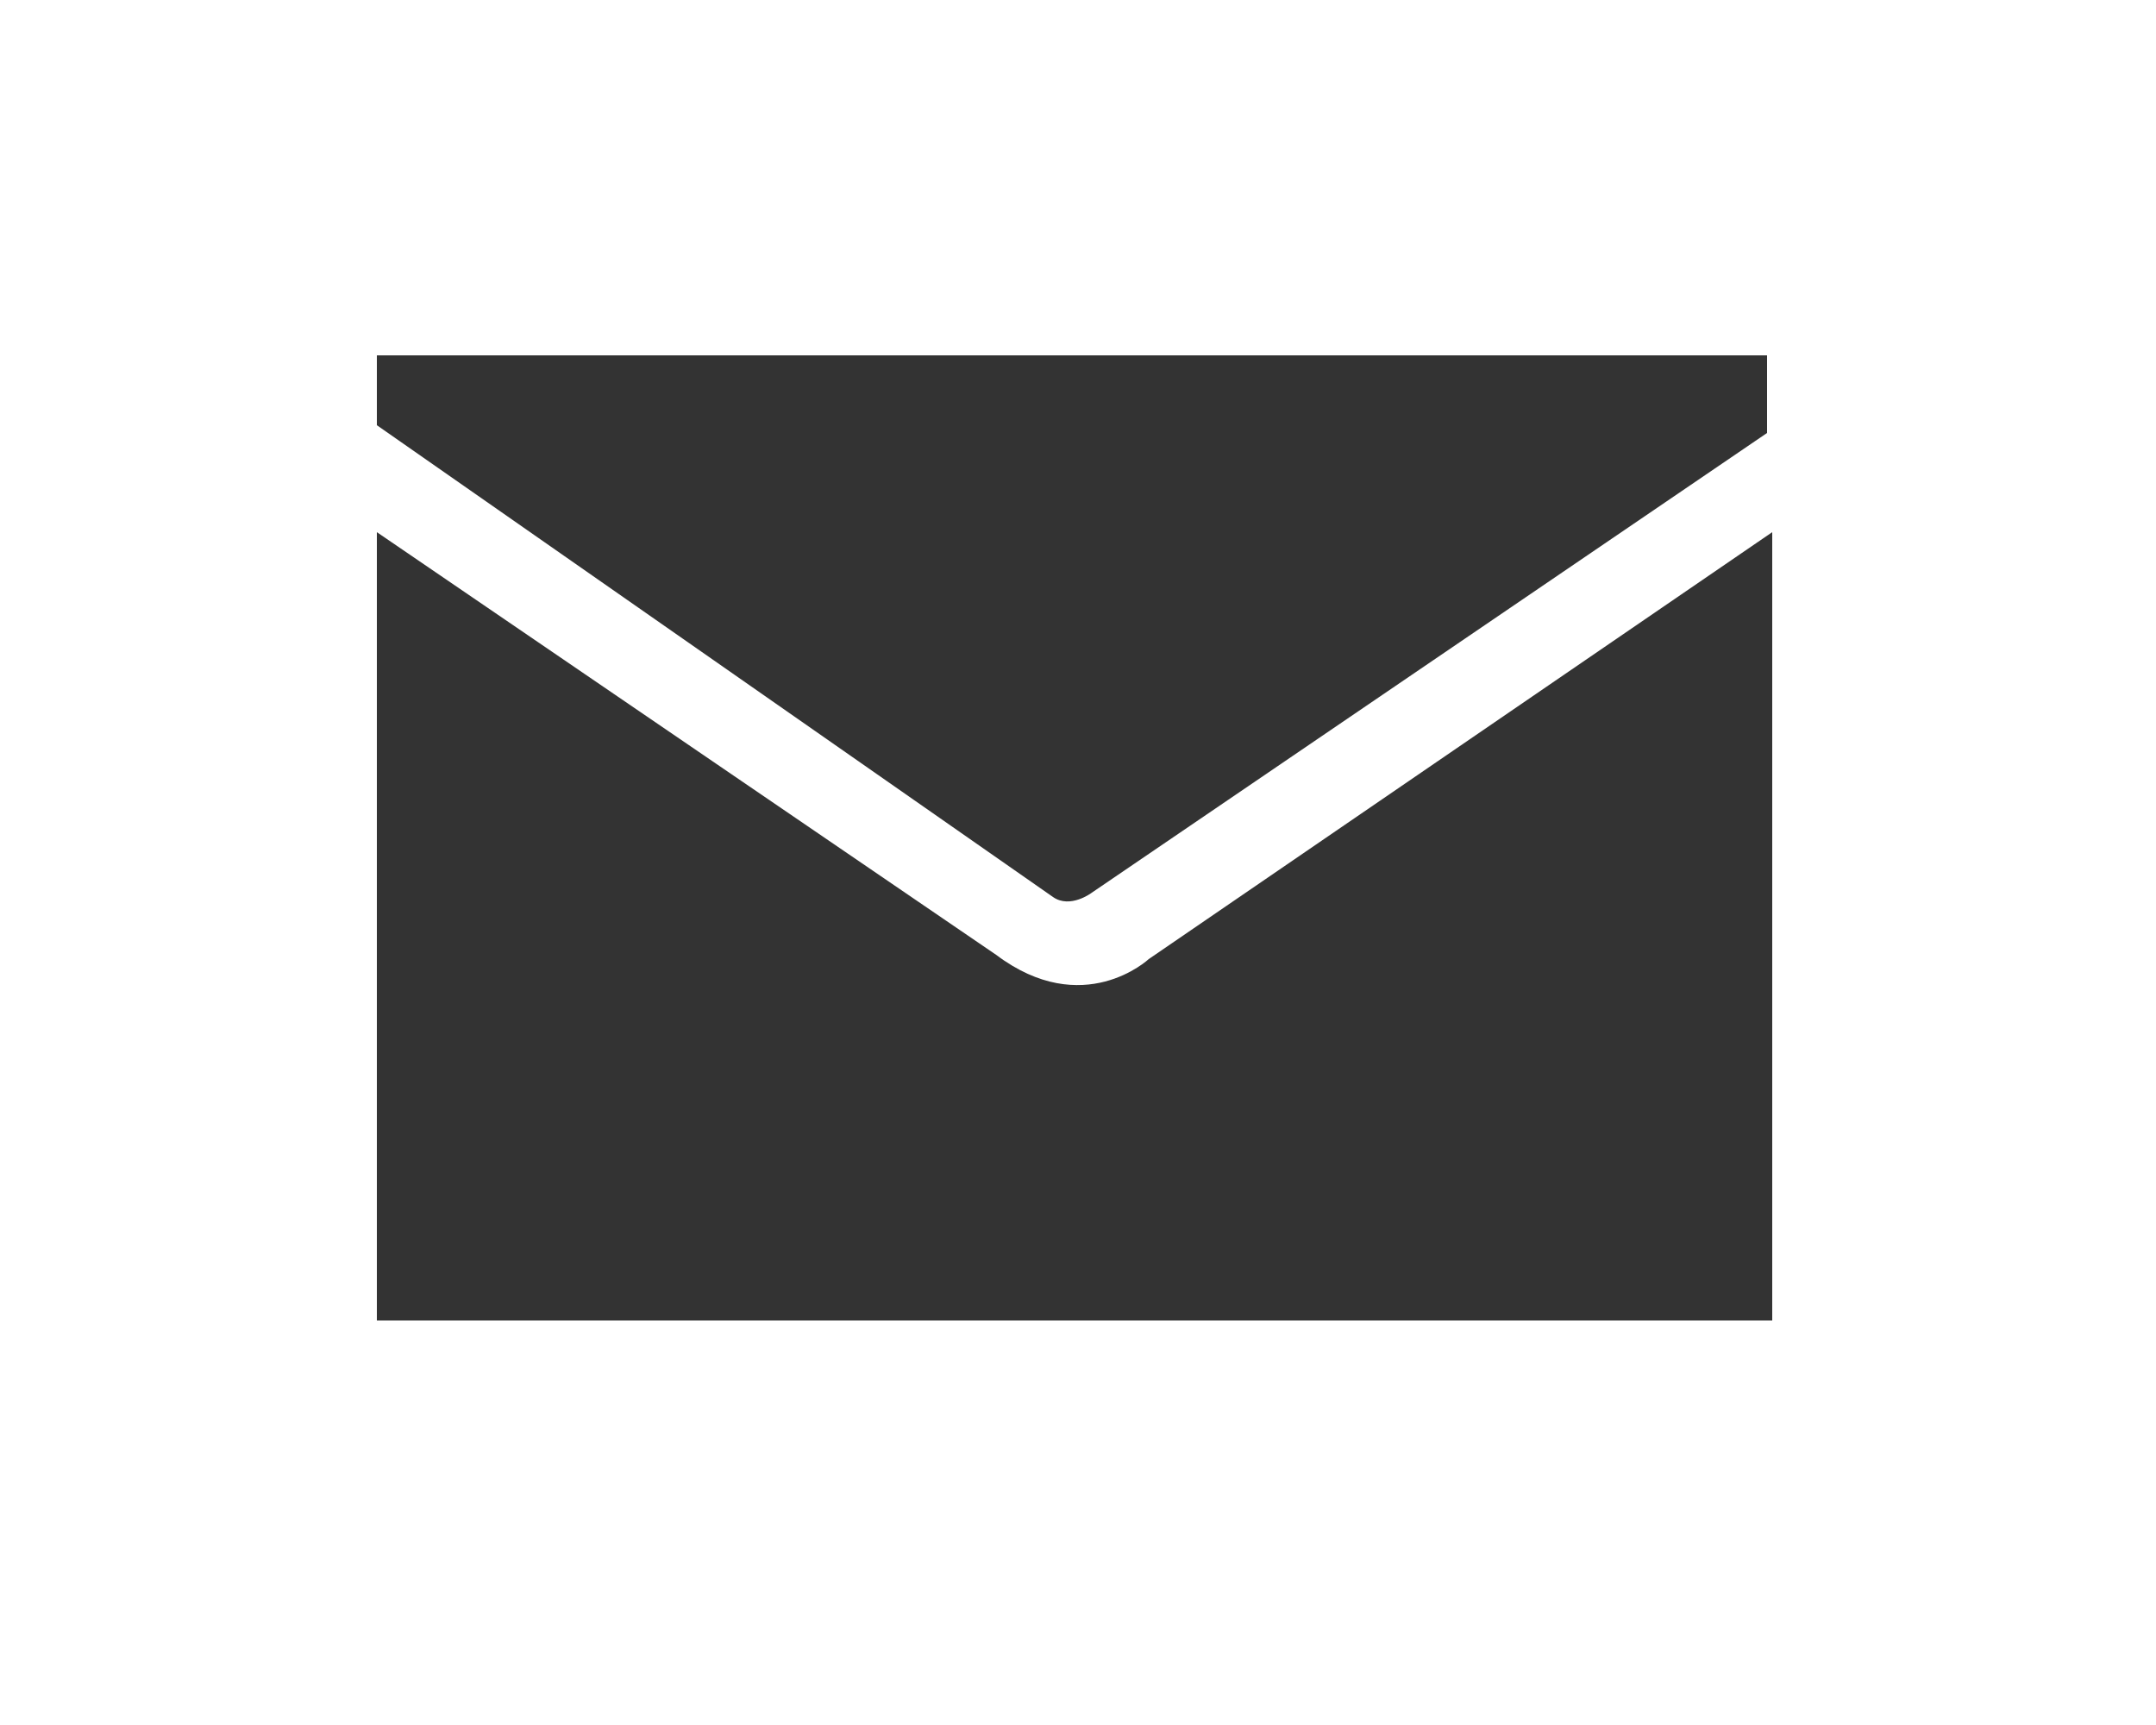
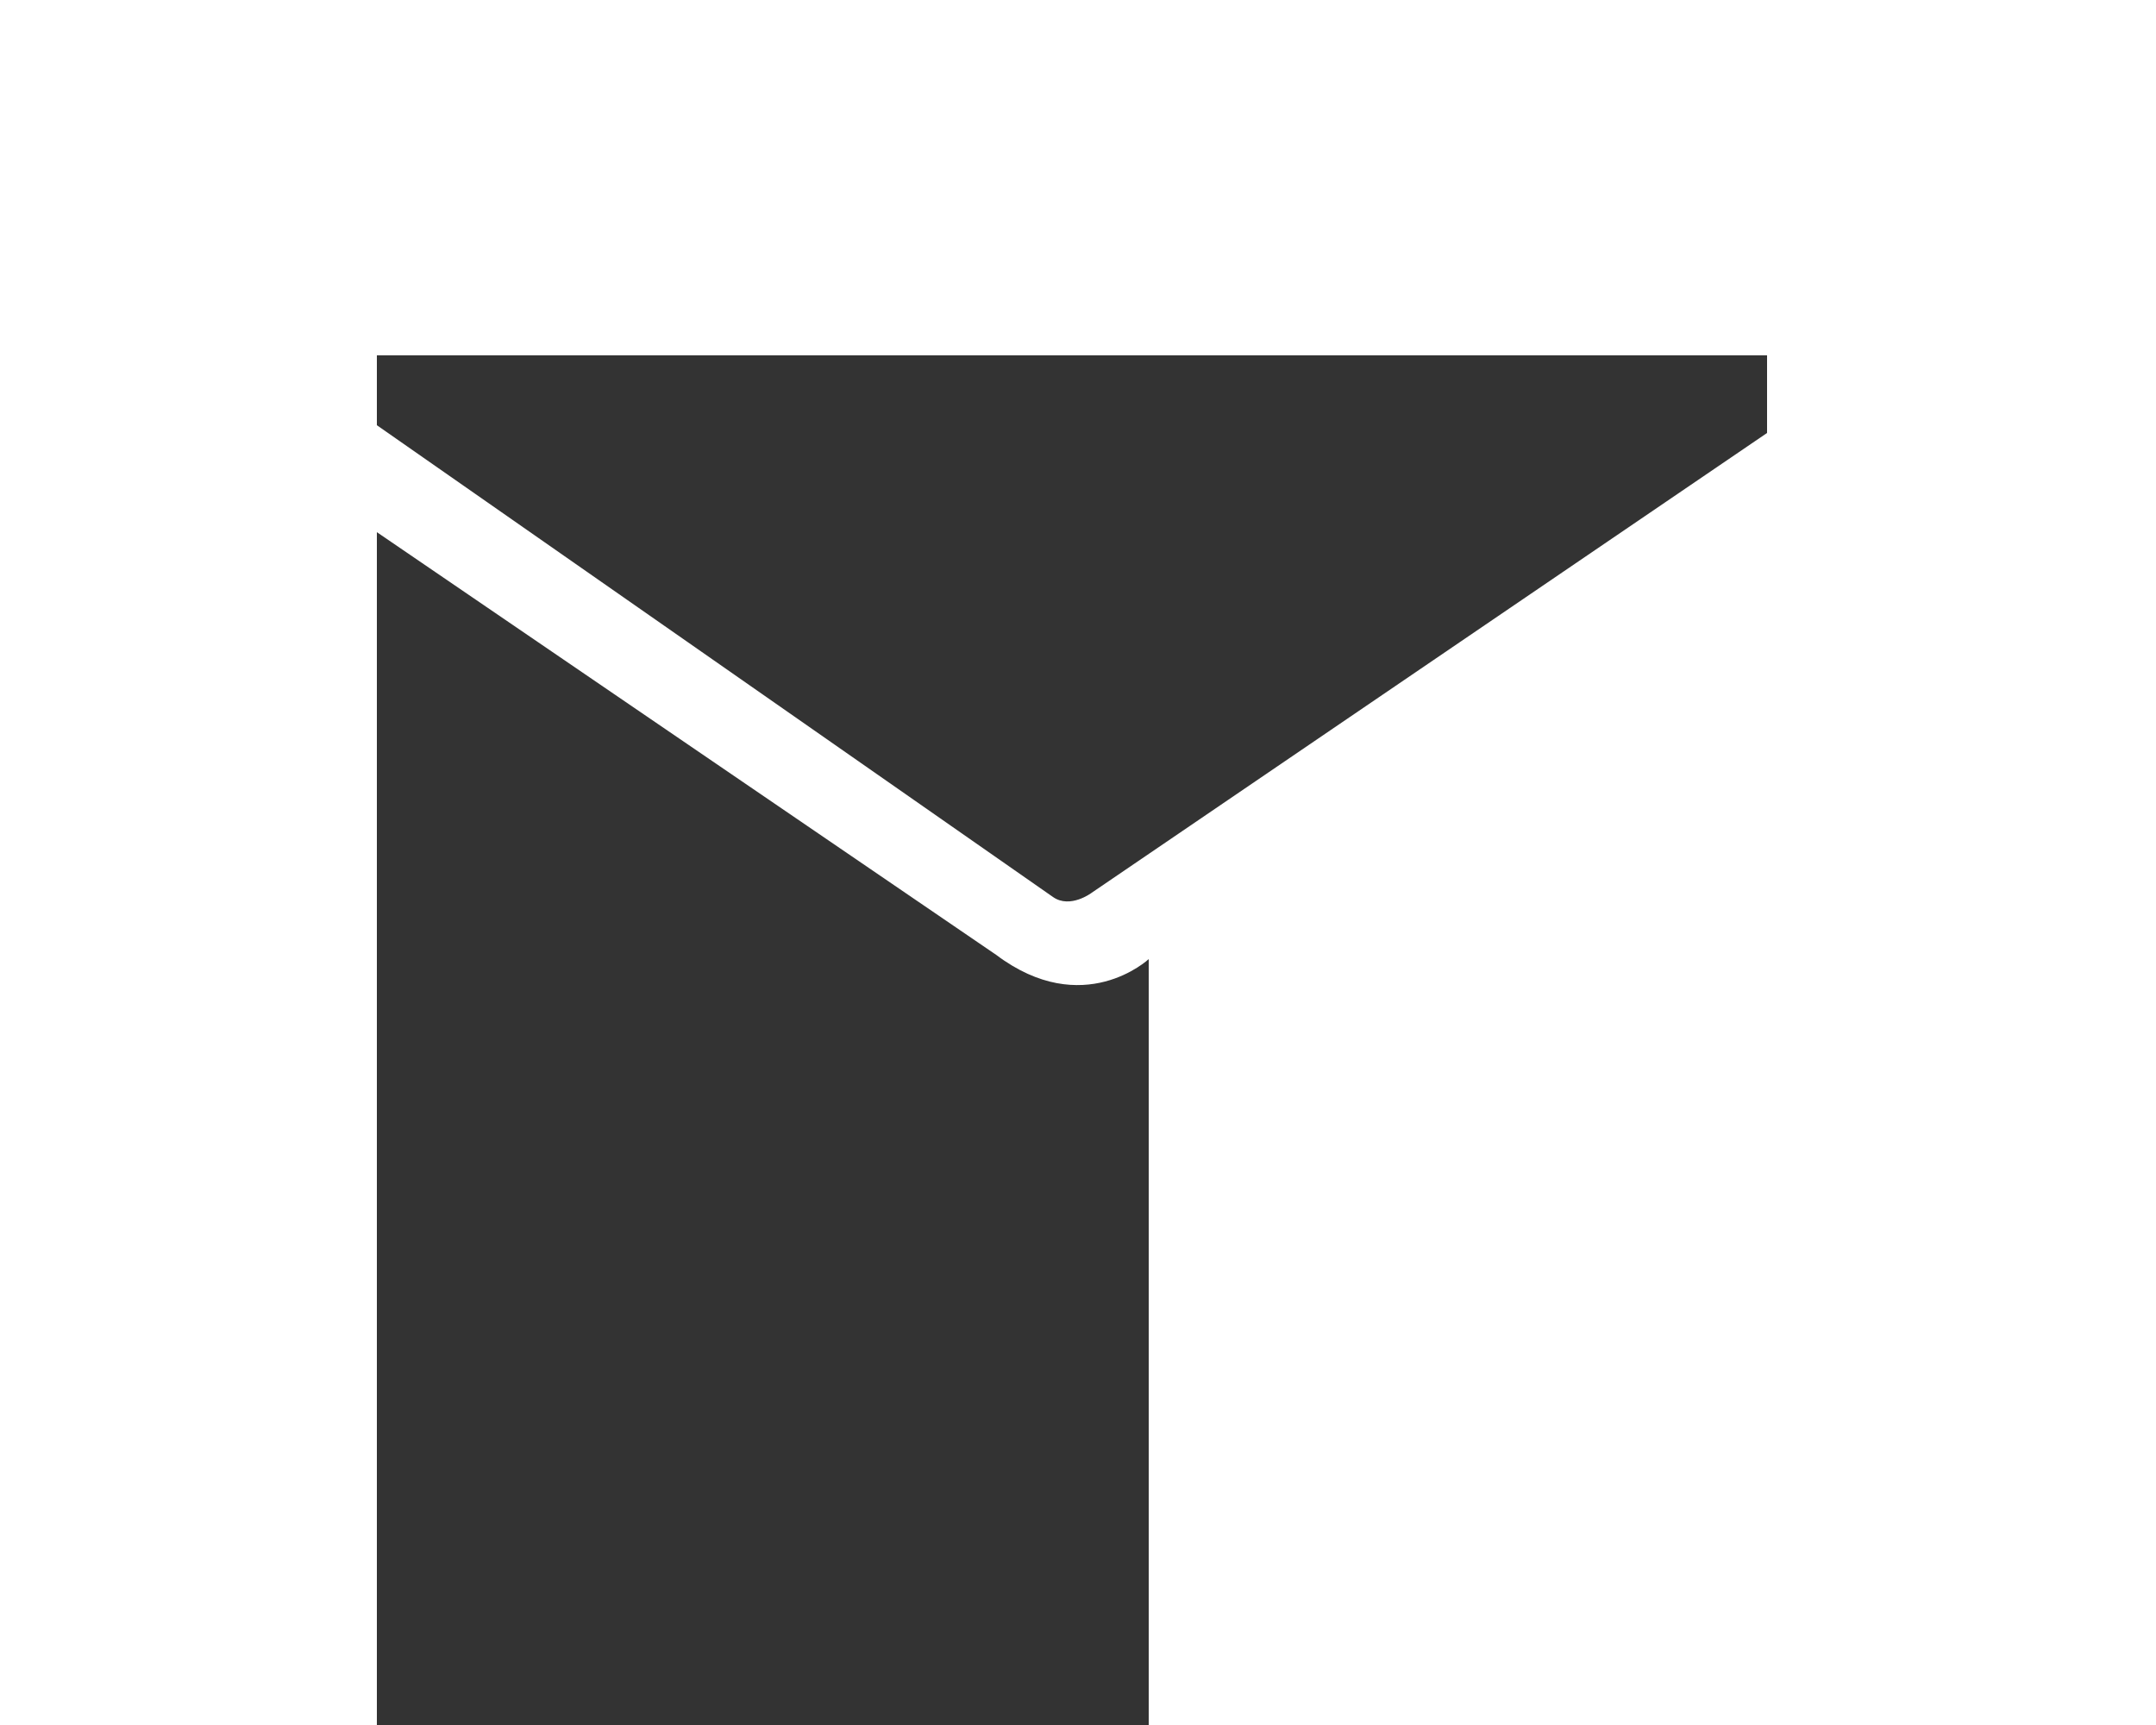
<svg xmlns="http://www.w3.org/2000/svg" version="1.1" id="Ebene_1" x="0px" y="0px" viewBox="0 0 25 20" style="enable-background:new 0 0 25 20;" xml:space="preserve">
  <style type="text/css">
	.st0{fill:#333333;}
</style>
-   <path id="path1_12_" class="st0" d="M4.37,6.17l7.18,4.9c1.01,0.76,1.77,0.05,1.77,0.05l7.23-4.95v9.14H4.37V6.17z M4.37,4.12h16.12  v0.9l-7.83,5.33c0,0-0.25,0.19-0.45,0.05L4.37,4.93V4.12z" />
+   <path id="path1_12_" class="st0" d="M4.37,6.17l7.18,4.9c1.01,0.76,1.77,0.05,1.77,0.05v9.14H4.37V6.17z M4.37,4.12h16.12  v0.9l-7.83,5.33c0,0-0.25,0.19-0.45,0.05L4.37,4.93V4.12z" />
</svg>